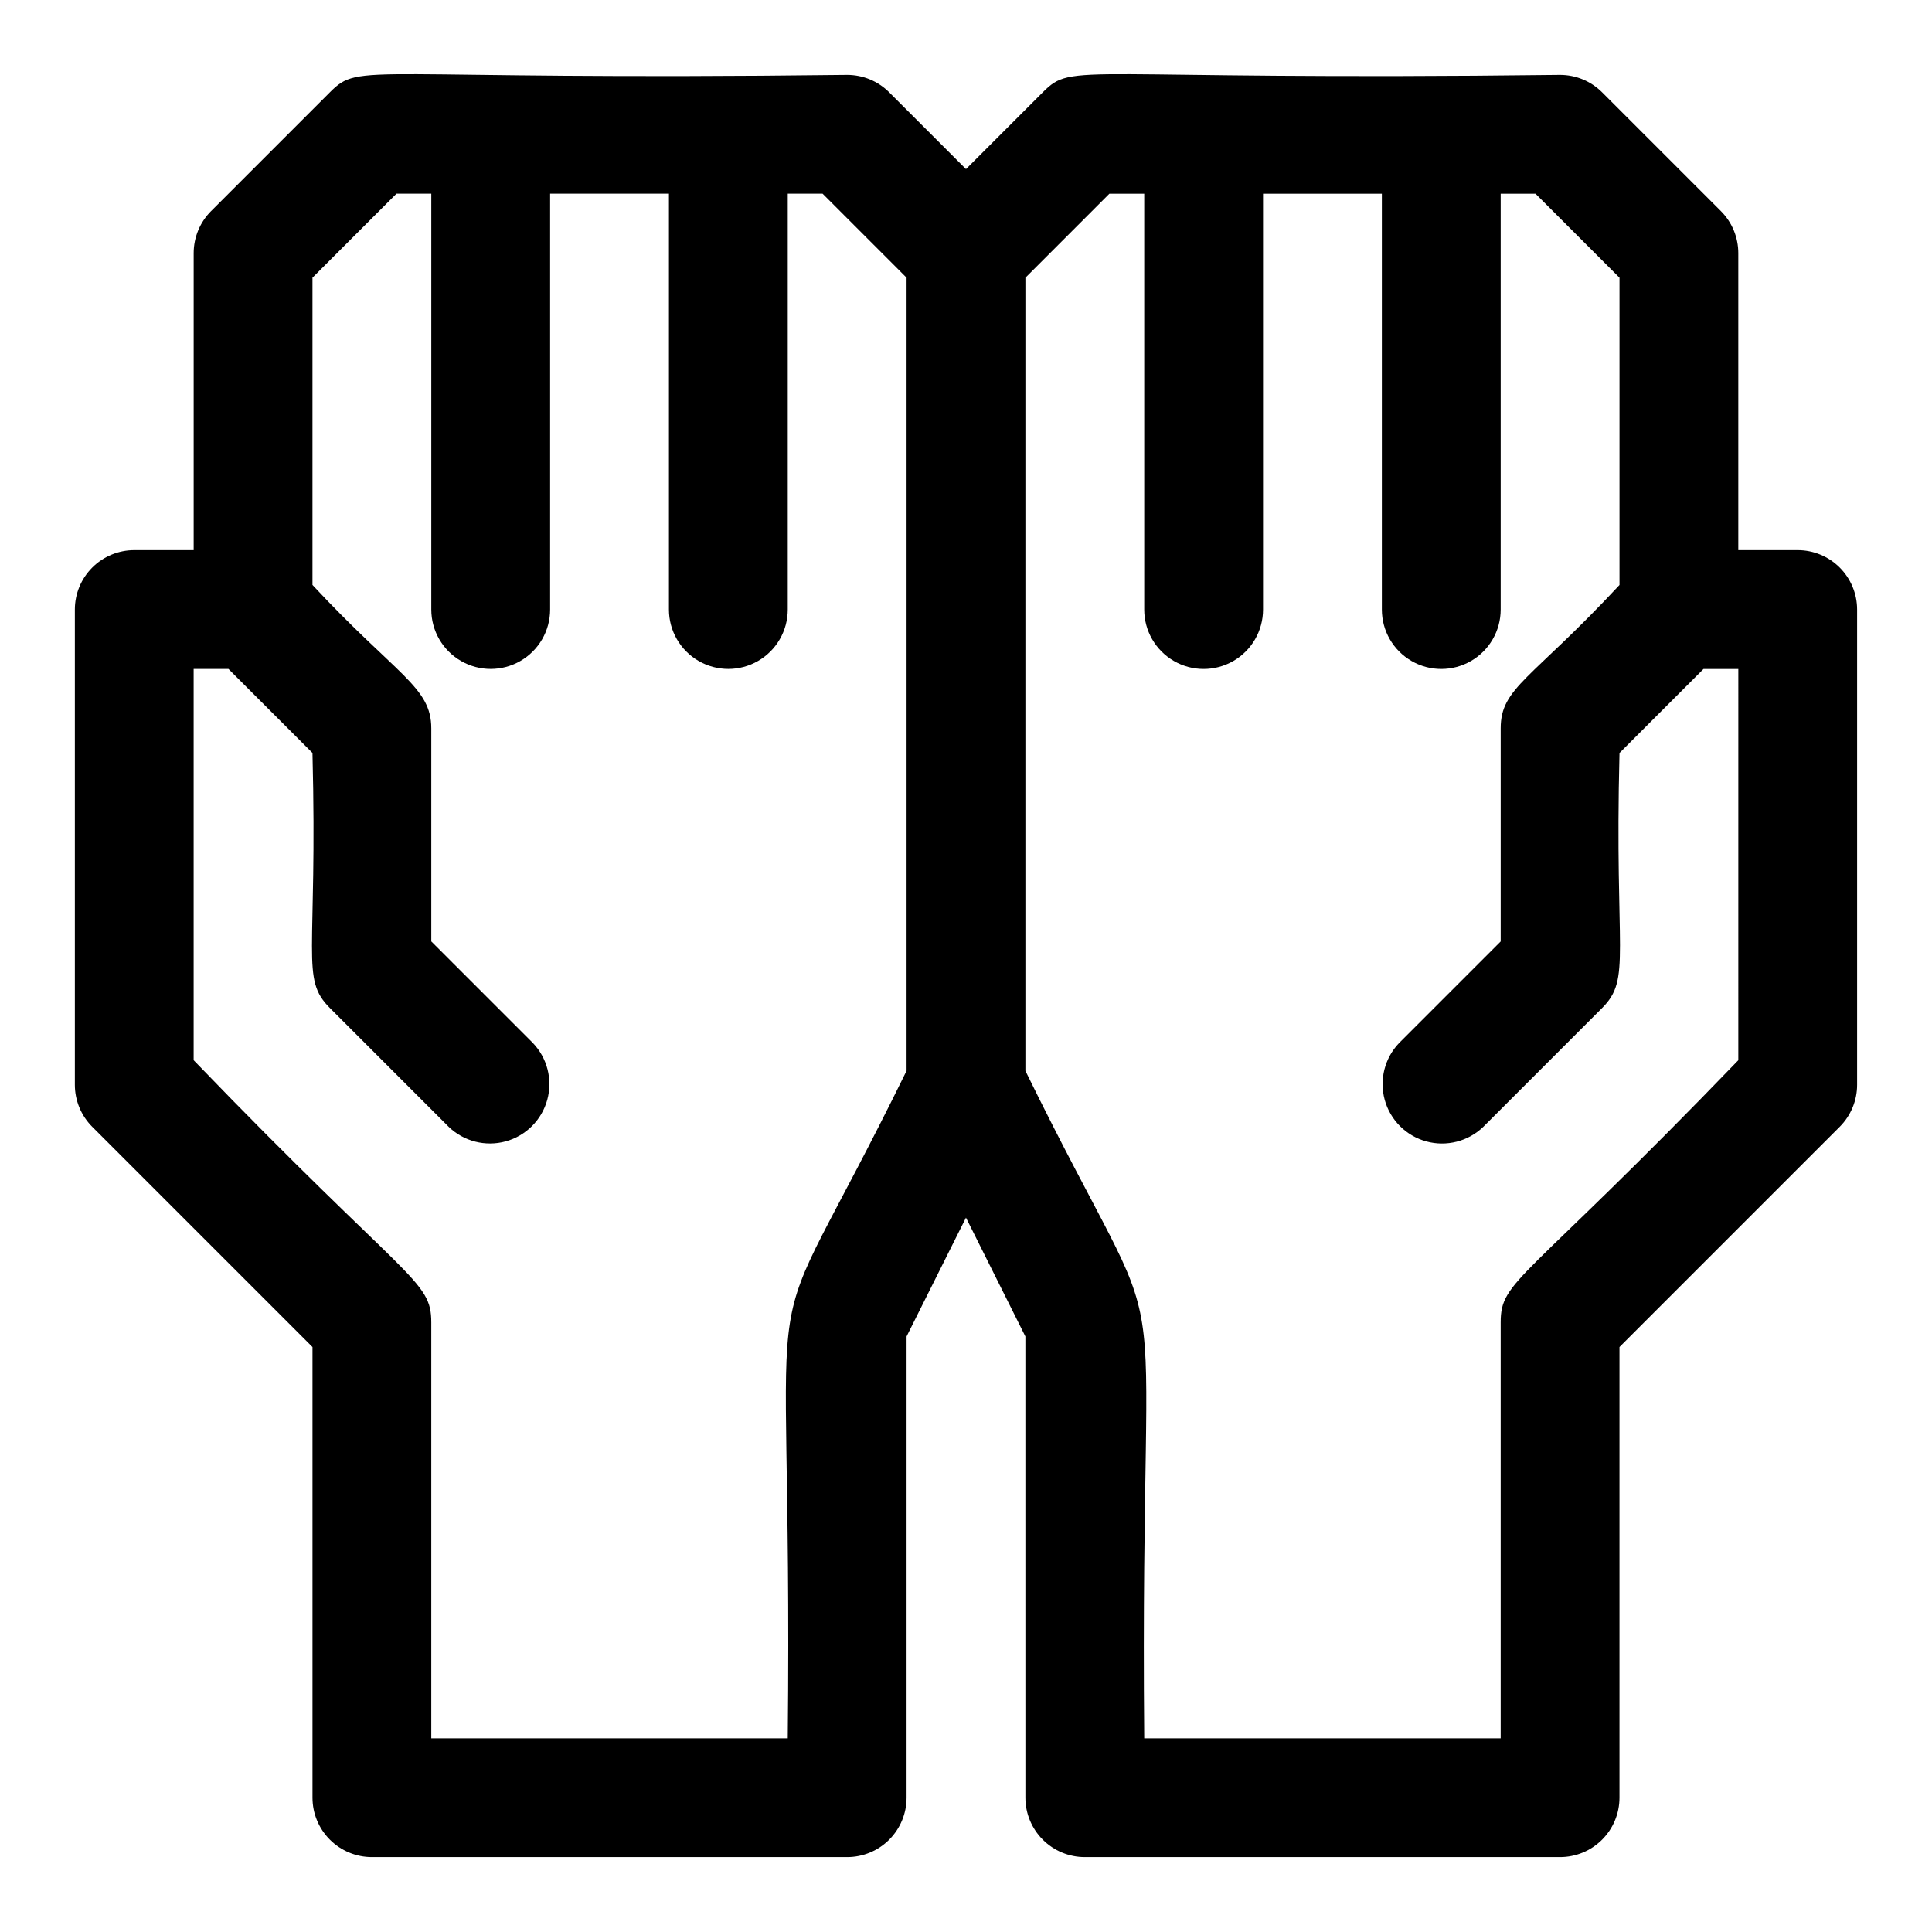
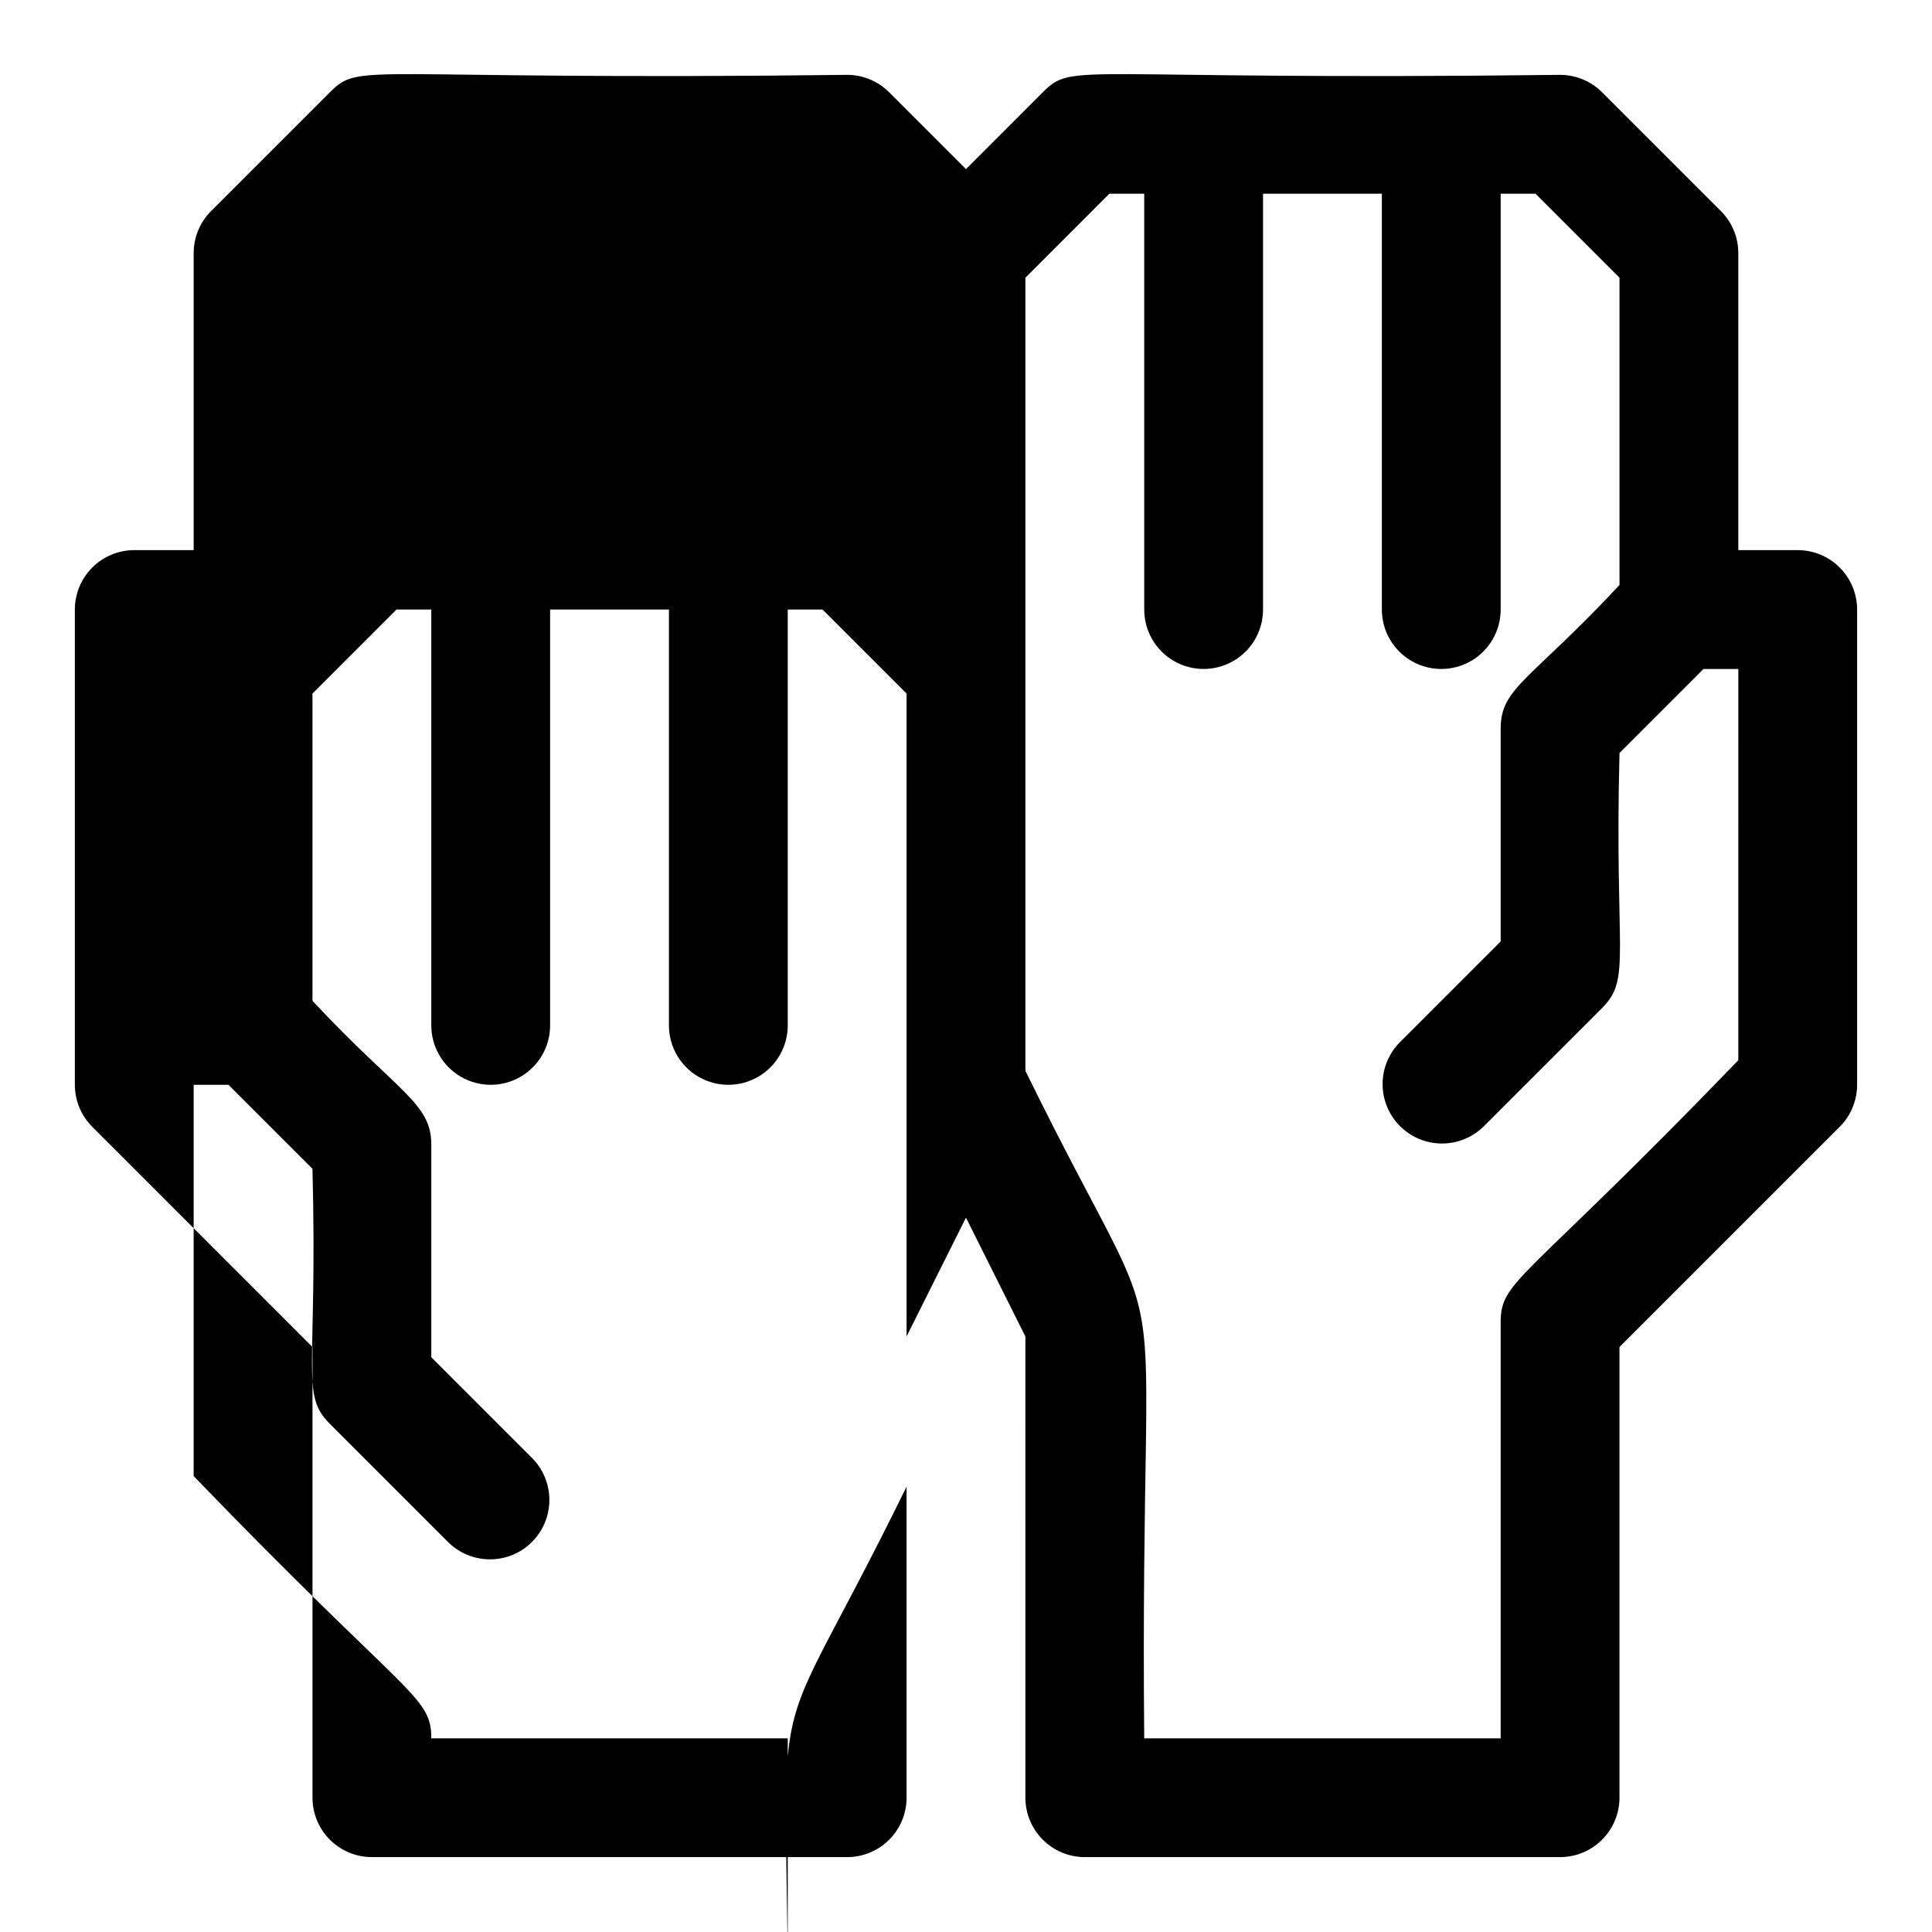
<svg xmlns="http://www.w3.org/2000/svg" fill="#000000" width="800px" height="800px" version="1.1" viewBox="144 144 512 512">
-   <path d="m620.41 289.79h-15.742v-78.719c0-4.176-1.66-8.18-4.613-11.133l-31.488-31.488c-2.953-2.953-6.957-4.609-11.133-4.613-129.57 1.574-128.86-3.606-137.08 4.613l-20.355 20.359-20.359-20.359c-2.949-2.953-6.953-4.609-11.129-4.613-129.57 1.574-128.86-3.606-137.08 4.613l-31.488 31.488h-0.004c-2.953 2.953-4.609 6.957-4.613 11.133v78.719h-15.742c-4.176 0-8.18 1.66-11.133 4.613s-4.613 6.957-4.613 11.133v125.95c0.004 4.172 1.66 8.176 4.613 11.129l58.363 58.363v119.43c0 4.176 1.66 8.18 4.613 11.133s6.957 4.613 11.133 4.613h125.95c4.176 0 8.18-1.66 11.133-4.613s4.609-6.957 4.609-11.133v-122.23l15.742-31.488 15.742 31.488 0.004 122.23c0 4.176 1.66 8.18 4.613 11.133 2.949 2.953 6.957 4.613 11.133 4.613h125.95-0.004c4.176 0 8.18-1.66 11.133-4.613 2.953-2.953 4.613-6.957 4.613-11.133v-119.43l58.363-58.363c2.953-2.953 4.613-6.957 4.613-11.129v-125.95c0-4.176-1.66-8.18-4.613-11.133s-6.957-4.613-11.133-4.613zm-267.65 314.88h-94.465v-110.21c0-11.414-6.016-10.422-62.977-69.496v-103.69h9.227l22.262 22.262c1.387 54.02-3.273 59.719 4.613 67.59l31.488 31.488c4 3.863 9.738 5.328 15.102 3.859s9.551-5.66 11.02-11.02c1.473-5.363 0.004-11.102-3.859-15.102l-26.875-26.875v-56.457c0-11.02-9.133-13.98-31.488-38.008v-81.426l22.262-22.266h9.227v110.21c0 5.625 3.004 10.82 7.875 13.633 4.871 2.812 10.871 2.812 15.742 0 4.871-2.812 7.871-8.008 7.871-13.633v-110.21h31.488v110.21c0 5.625 3 10.82 7.871 13.633 4.875 2.812 10.875 2.812 15.746 0 4.871-2.812 7.871-8.008 7.871-13.633v-110.21h9.227l22.262 22.266v210.18c-41.941 85.582-30.023 33.816-31.488 176.9zm251.91-179.7c-57.168 59.293-62.977 58.109-62.977 69.496v110.21h-94.465c-1.273-142.59 10.297-91.645-31.488-176.9v-210.18l22.262-22.266h9.227v110.21c0 5.625 3 10.82 7.871 13.633 4.871 2.812 10.875 2.812 15.746 0s7.871-8.008 7.871-13.633v-110.21h31.488v110.21c0 5.625 3 10.82 7.871 13.633s10.875 2.812 15.746 0c4.871-2.812 7.871-8.008 7.871-13.633v-110.21h9.227l22.262 22.266v81.426c-23.457 25.191-31.488 27.16-31.488 38.008v56.457l-26.875 26.875c-3.863 4-5.328 9.738-3.859 15.102 1.469 5.359 5.66 9.551 11.02 11.02 5.363 1.469 11.102 0.004 15.102-3.859l31.488-31.488c7.871-7.871 3.242-13.996 4.613-67.59l22.262-22.262h9.227z" />
+   <path d="m620.41 289.79h-15.742v-78.719c0-4.176-1.66-8.18-4.613-11.133l-31.488-31.488c-2.953-2.953-6.957-4.609-11.133-4.613-129.57 1.574-128.86-3.606-137.08 4.613l-20.355 20.359-20.359-20.359c-2.949-2.953-6.953-4.609-11.129-4.613-129.57 1.574-128.86-3.606-137.08 4.613l-31.488 31.488h-0.004c-2.953 2.953-4.609 6.957-4.613 11.133v78.719h-15.742c-4.176 0-8.18 1.66-11.133 4.613s-4.613 6.957-4.613 11.133v125.95c0.004 4.172 1.66 8.176 4.613 11.129l58.363 58.363v119.43c0 4.176 1.66 8.18 4.613 11.133s6.957 4.613 11.133 4.613h125.95c4.176 0 8.18-1.66 11.133-4.613s4.609-6.957 4.609-11.133v-122.23l15.742-31.488 15.742 31.488 0.004 122.23c0 4.176 1.66 8.18 4.613 11.133 2.949 2.953 6.957 4.613 11.133 4.613h125.95-0.004c4.176 0 8.18-1.66 11.133-4.613 2.953-2.953 4.613-6.957 4.613-11.133v-119.43l58.363-58.363c2.953-2.953 4.613-6.957 4.613-11.129v-125.95c0-4.176-1.66-8.18-4.613-11.133s-6.957-4.613-11.133-4.613zm-267.65 314.88h-94.465c0-11.414-6.016-10.422-62.977-69.496v-103.69h9.227l22.262 22.262c1.387 54.02-3.273 59.719 4.613 67.59l31.488 31.488c4 3.863 9.738 5.328 15.102 3.859s9.551-5.66 11.02-11.02c1.473-5.363 0.004-11.102-3.859-15.102l-26.875-26.875v-56.457c0-11.02-9.133-13.98-31.488-38.008v-81.426l22.262-22.266h9.227v110.21c0 5.625 3.004 10.82 7.875 13.633 4.871 2.812 10.871 2.812 15.742 0 4.871-2.812 7.871-8.008 7.871-13.633v-110.21h31.488v110.21c0 5.625 3 10.82 7.871 13.633 4.875 2.812 10.875 2.812 15.746 0 4.871-2.812 7.871-8.008 7.871-13.633v-110.21h9.227l22.262 22.266v210.18c-41.941 85.582-30.023 33.816-31.488 176.9zm251.91-179.7c-57.168 59.293-62.977 58.109-62.977 69.496v110.21h-94.465c-1.273-142.59 10.297-91.645-31.488-176.9v-210.18l22.262-22.266h9.227v110.21c0 5.625 3 10.82 7.871 13.633 4.871 2.812 10.875 2.812 15.746 0s7.871-8.008 7.871-13.633v-110.21h31.488v110.21c0 5.625 3 10.82 7.871 13.633s10.875 2.812 15.746 0c4.871-2.812 7.871-8.008 7.871-13.633v-110.21h9.227l22.262 22.266v81.426c-23.457 25.191-31.488 27.16-31.488 38.008v56.457l-26.875 26.875c-3.863 4-5.328 9.738-3.859 15.102 1.469 5.359 5.66 9.551 11.02 11.02 5.363 1.469 11.102 0.004 15.102-3.859l31.488-31.488c7.871-7.871 3.242-13.996 4.613-67.59l22.262-22.262h9.227z" />
</svg>